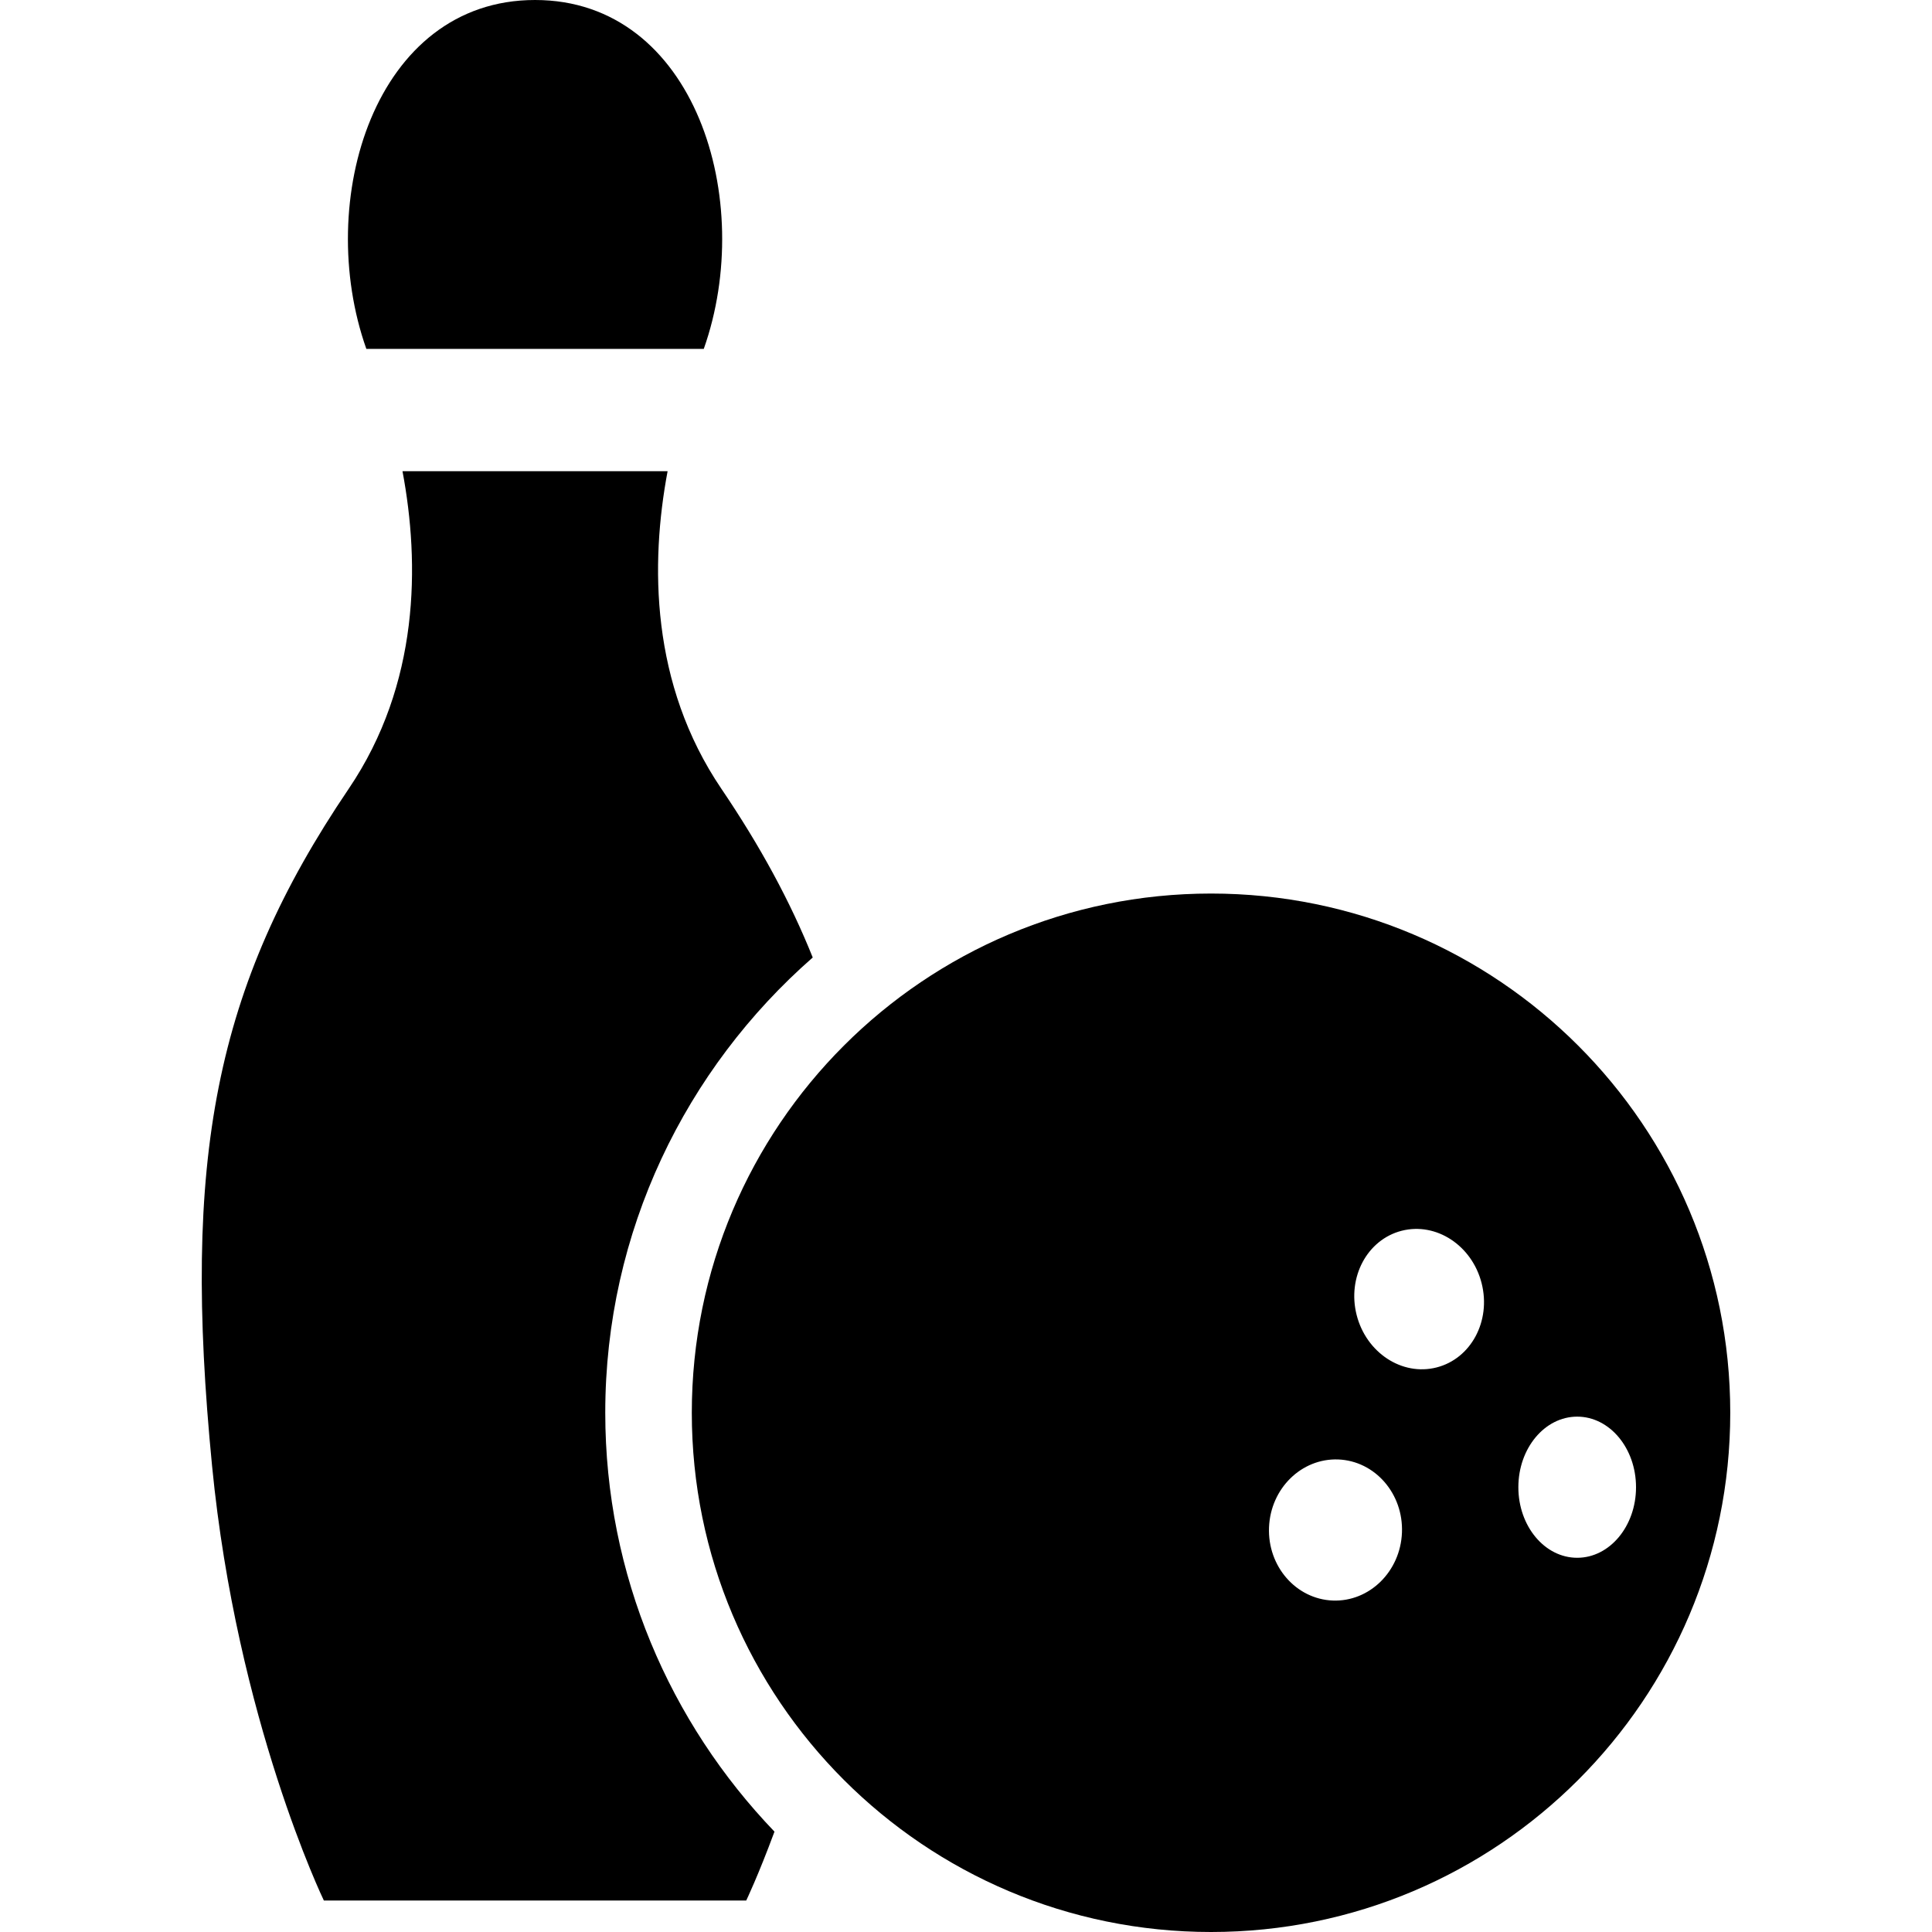
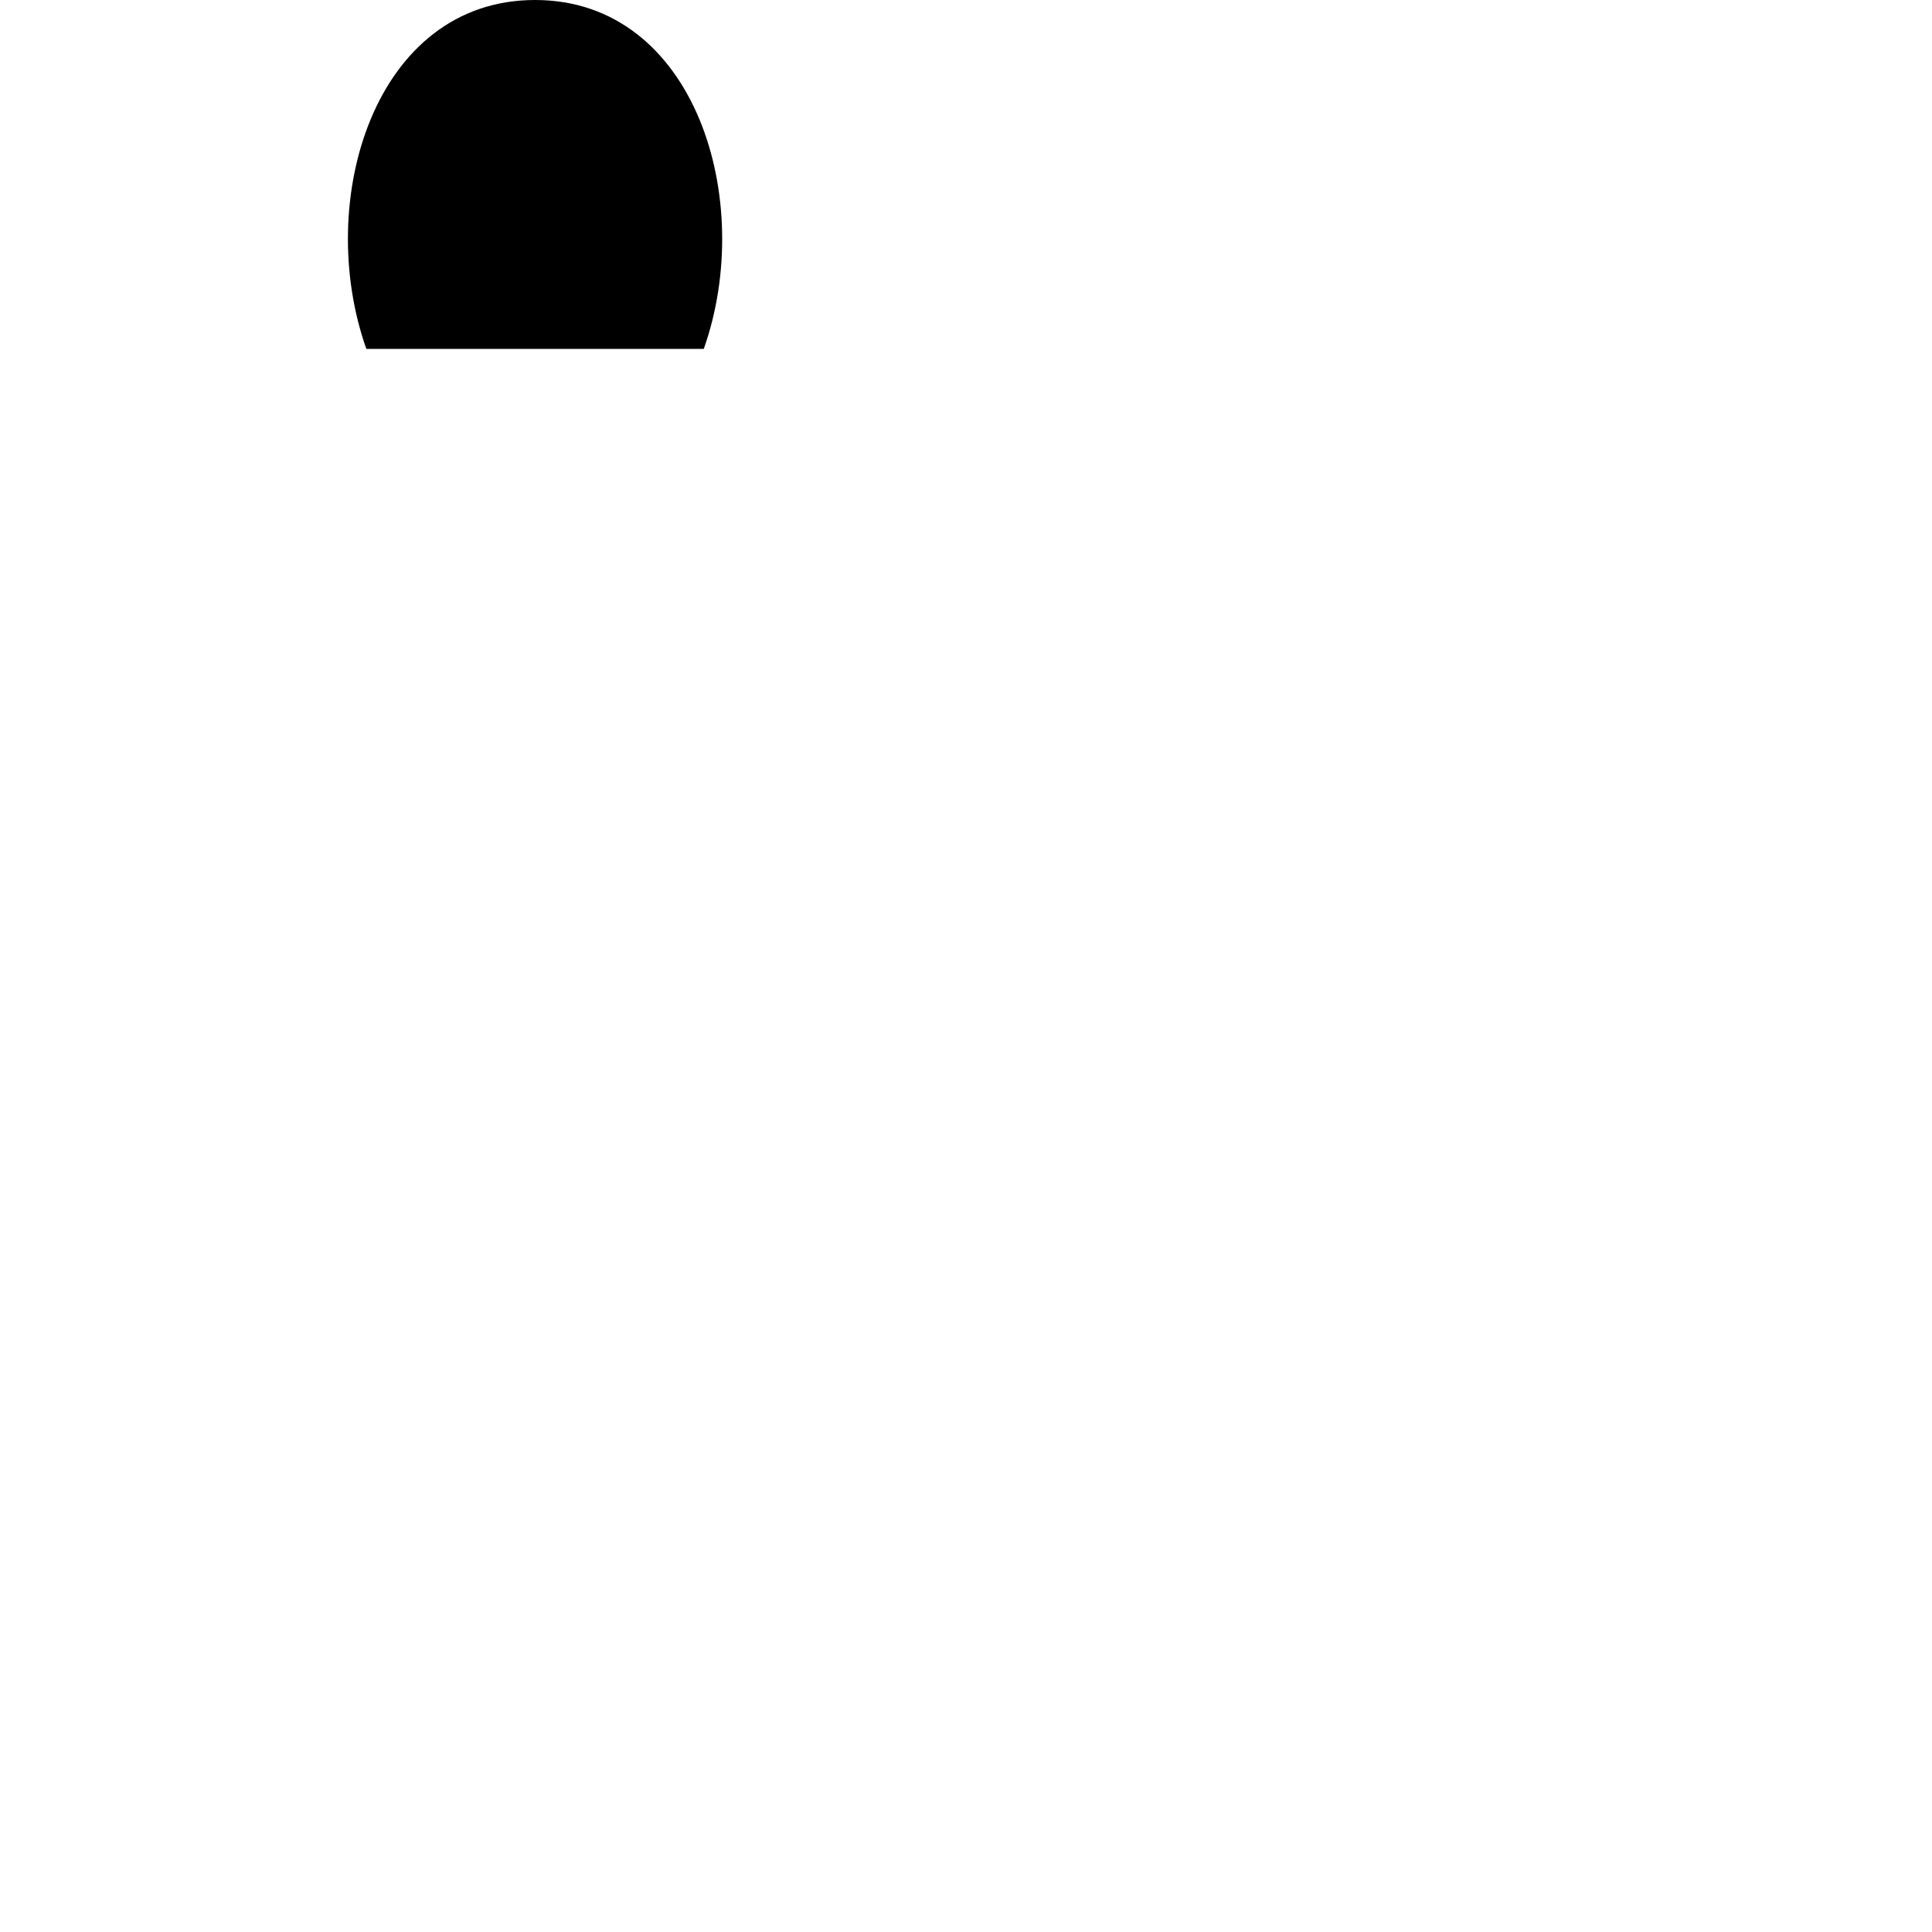
<svg xmlns="http://www.w3.org/2000/svg" height="800px" width="800px" version="1.1" id="_x32_" viewBox="0 0 512 512" xml:space="preserve">
  <style type="text/css">
	.st0{fill:#000000;}
</style>
  <g>
    <path class="st0" d="M186.507,92.46C200.415,53.184,184.297,0,141.789,0c-42.502,0-58.62,53.184-44.704,92.46H186.507z" />
-     <path class="st0" d="M320.939,236.798c-75.999,0-137.604,61.606-137.604,137.598C183.334,450.387,244.94,512,320.939,512   c75.991,0,137.597-61.613,137.597-137.604C458.535,298.404,396.93,236.798,320.939,236.798z M353.182,424.16   c-9.735-0.396-17.29-9.078-16.88-19.388c0.41-10.332,8.63-18.372,18.358-17.999c9.735,0.396,17.282,9.07,16.872,19.388   C371.121,416.478,362.909,424.534,353.182,424.16z M380.693,362.39c-9.145,2.329-18.627-3.896-21.173-13.916   c-2.53-9.989,2.807-19.985,11.953-22.314c9.153-2.322,18.626,3.89,21.172,13.9C395.191,350.065,389.845,360.069,380.693,362.39z    M417.975,412.828c-8.615,0-15.595-8.376-15.595-18.694c0-10.332,6.98-18.709,15.595-18.709c8.608,0,15.588,8.376,15.588,18.709   C433.563,404.452,426.583,412.828,417.975,412.828z" />
-     <path class="st0" d="M215.383,253.745c-6.017-14.99-13.952-29.564-24.21-44.711c-18.806-27.772-18.858-59.642-14.252-84.166   h-70.258c4.606,24.524,4.554,56.395-14.252,84.166c-35.67,52.669-44.129,98.269-36.215,179.412   c6.584,67.481,29.631,115.215,29.631,115.215h111.93c0,0,3.165-6.577,7.488-18.26c-27.704-28.862-44.845-67.937-44.845-111.005   C160.4,326.295,181.766,283.189,215.383,253.745z" />
  </g>
</svg>